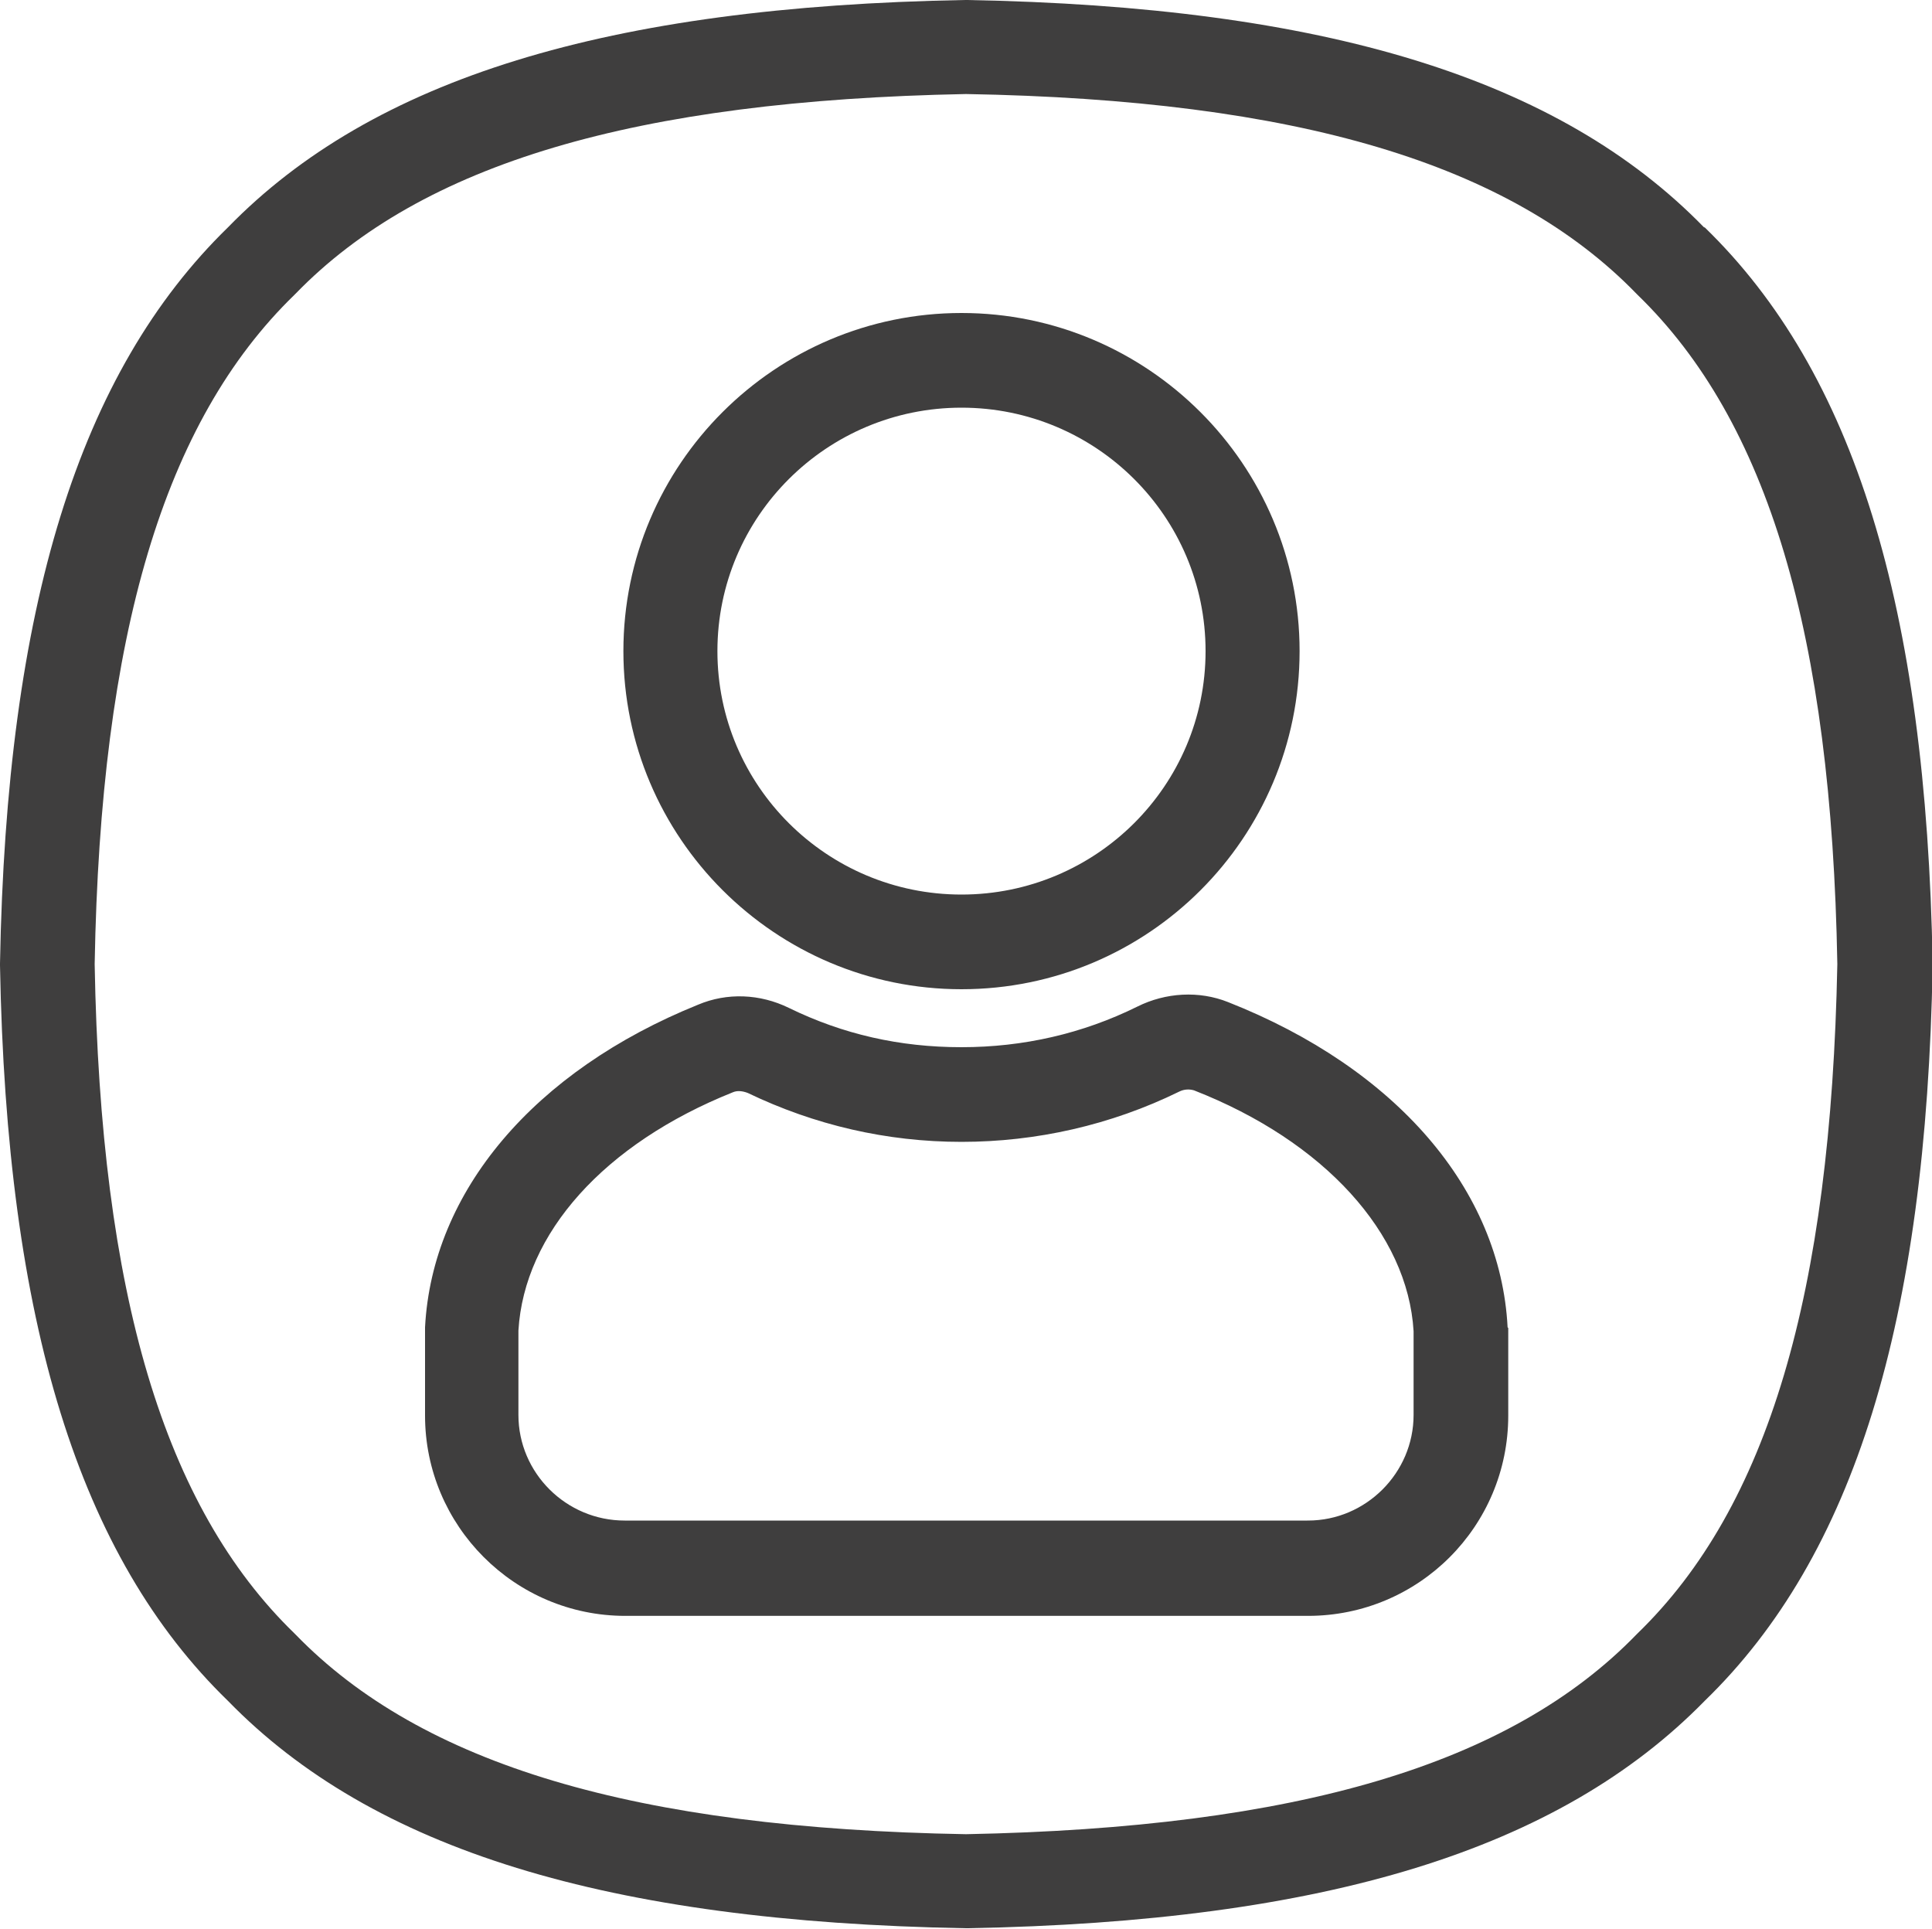
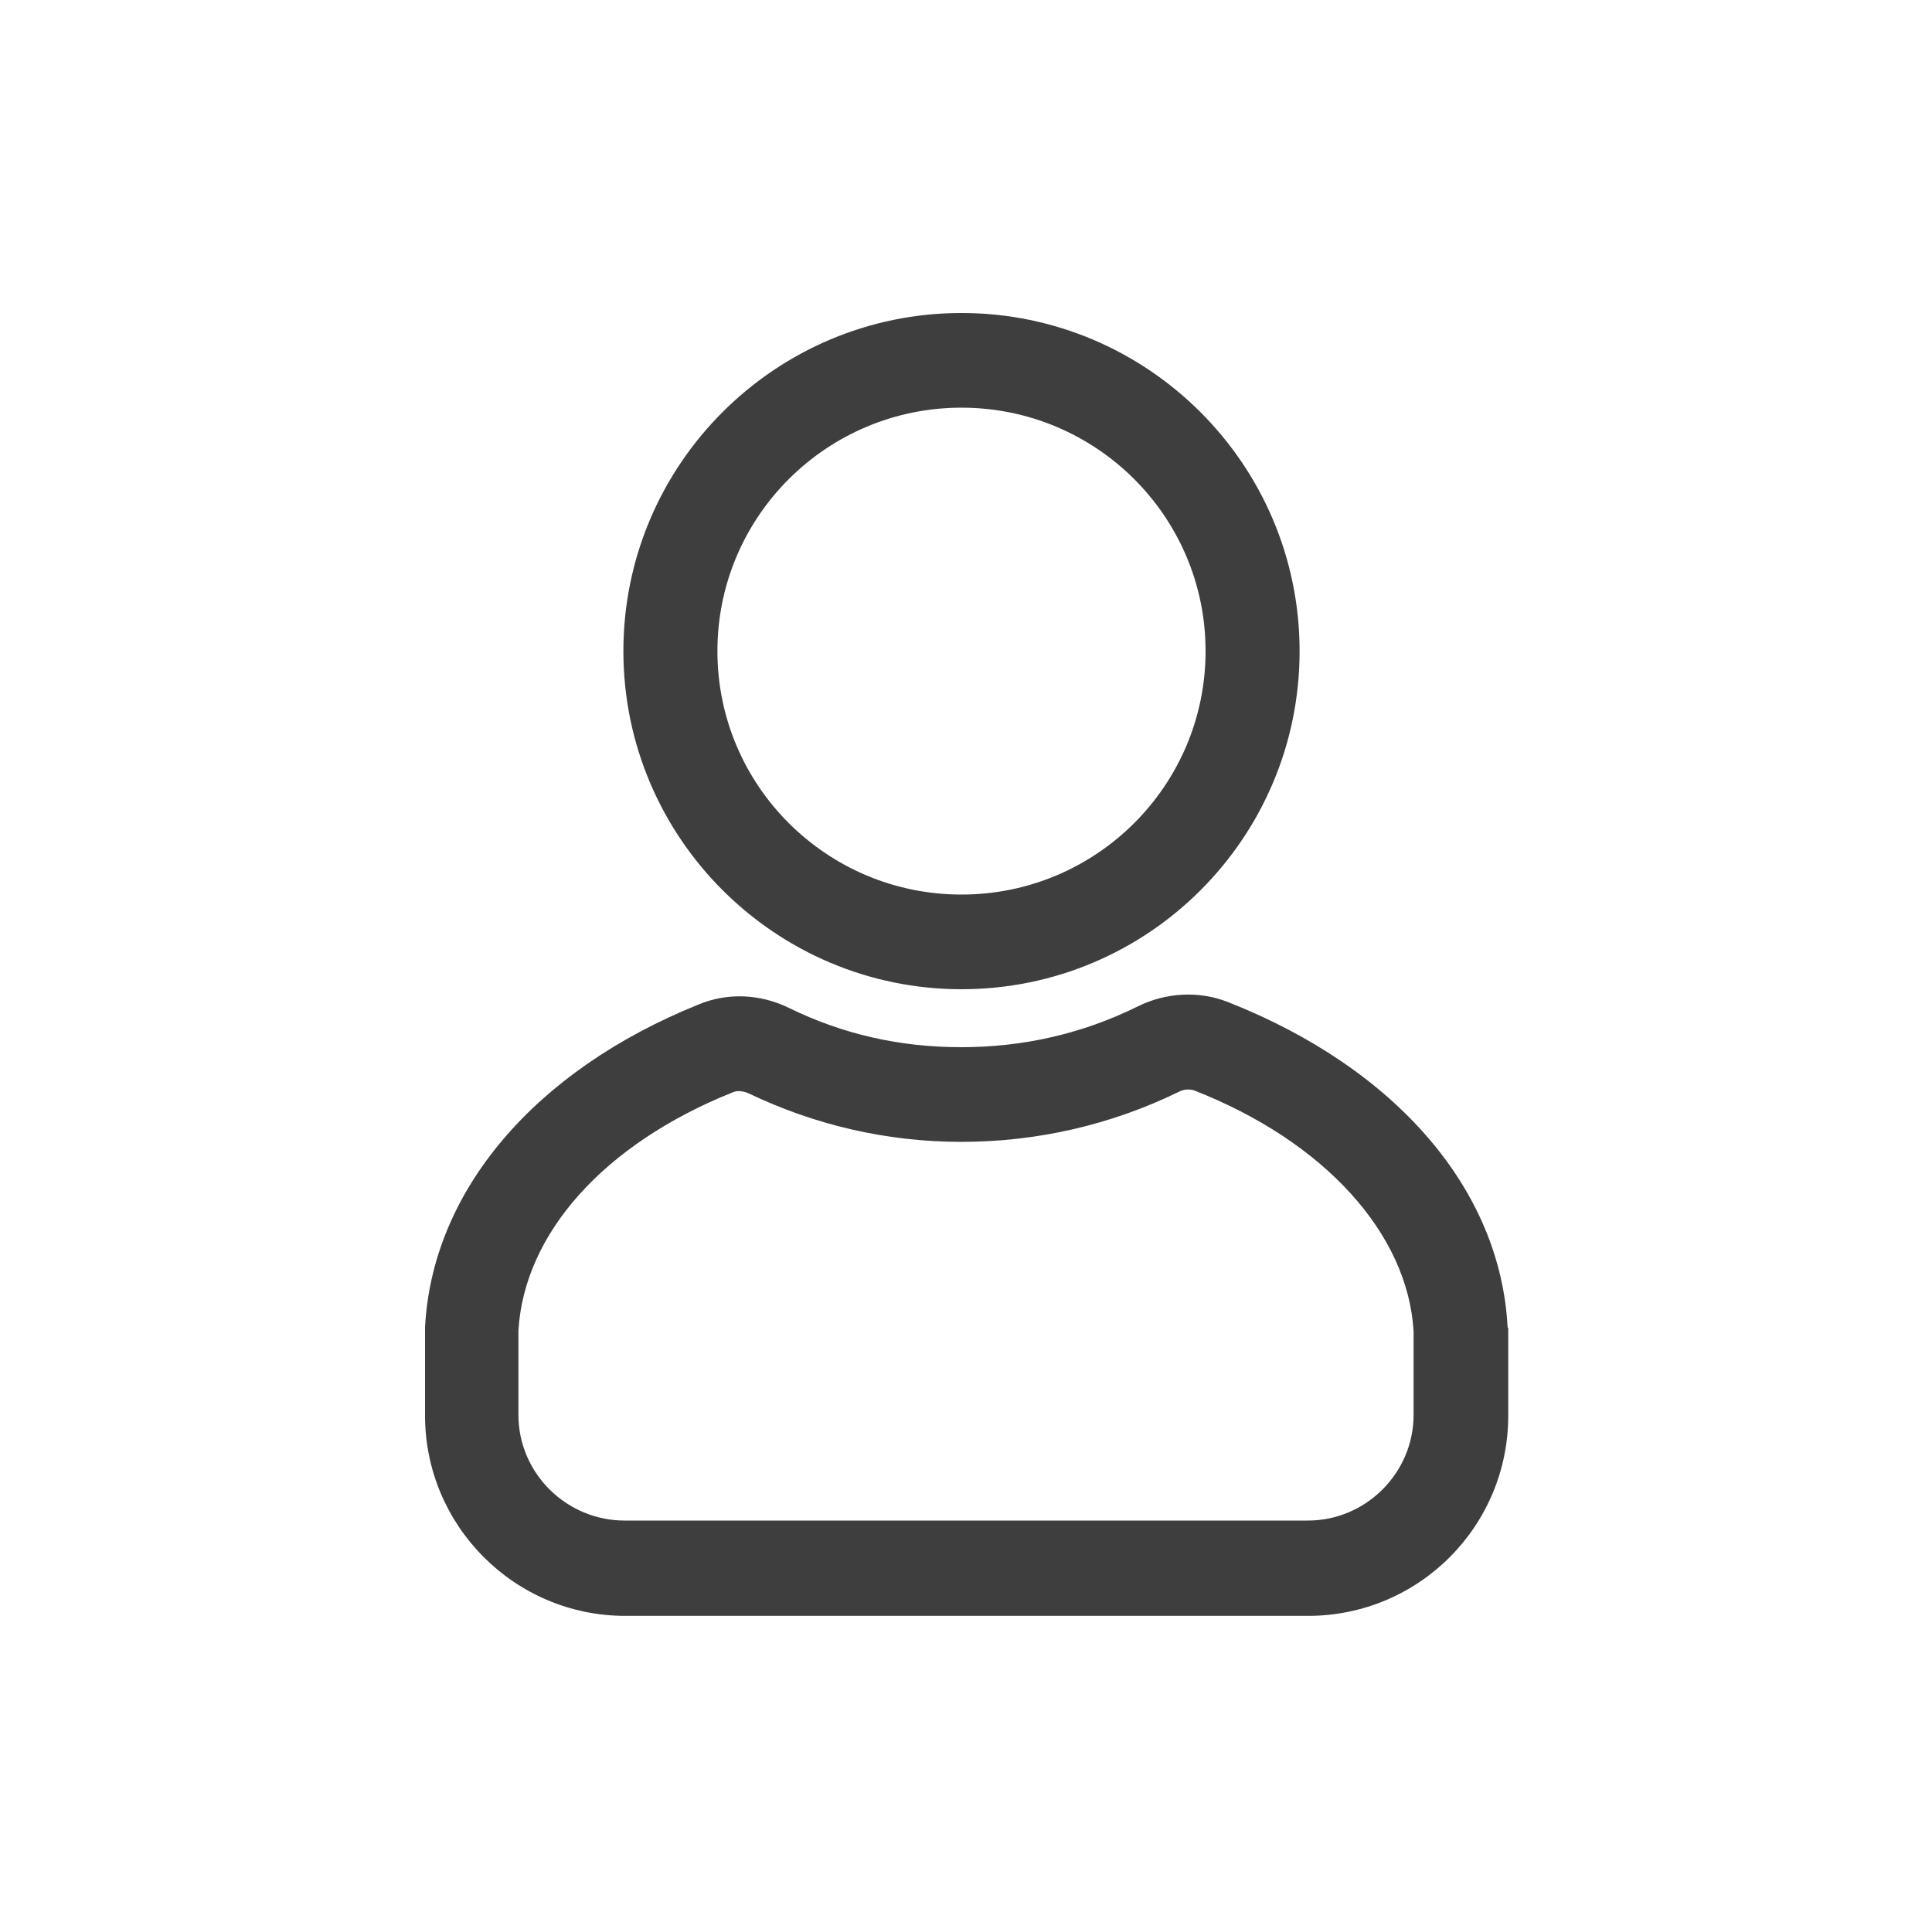
<svg xmlns="http://www.w3.org/2000/svg" id="Calque_1" viewBox="0 0 30 29.95">
  <defs>
    <style>
      .cls-1 {
        fill: #3f3e3e;
      }
    </style>
  </defs>
-   <path class="cls-1" d="M26.46,3.53C24.21,1.22,20.57.1,15.01,0h-.03C9.43.1,5.79,1.22,3.54,3.53,1.23,5.78.1,9.41,0,14.96v.03c.1,5.55,1.23,9.18,3.54,11.42,2.25,2.31,5.89,3.43,11.45,3.53h.03c5.56-.1,9.19-1.22,11.45-3.53,2.32-2.25,3.44-5.88,3.54-11.42v-.03c-.1-5.55-1.22-9.18-3.54-11.43h0ZM25.43,25.36s-.01.01-.02.02c-1.96,2.02-5.27,3-10.41,3.1-5.14-.09-8.45-1.08-10.41-3.1,0,0-.01-.01-.02-.02-2.02-1.96-3.01-5.26-3.1-10.39.09-5.13,1.08-8.43,3.1-10.39,0,0,.01-.01.02-.02,1.96-2.02,5.27-3,10.41-3.1,5.14.09,8.45,1.08,10.41,3.1,0,0,.01.01.02.02,2.02,1.96,3.01,5.26,3.1,10.39-.1,5.13-1.08,8.43-3.1,10.39Z" />
  <path class="cls-1" d="M14.93,15.36c2.9,0,5.25-2.35,5.25-5.25s-2.36-5.25-5.25-5.25-5.25,2.35-5.25,5.25,2.36,5.25,5.25,5.25h0ZM14.93,6.33c2.09,0,3.79,1.69,3.79,3.78s-1.7,3.78-3.79,3.78-3.79-1.69-3.79-3.78,1.7-3.78,3.79-3.78h0Z" />
  <path class="cls-1" d="M23.41,20.61c-.11-2.14-1.73-4.02-4.34-5.05-.45-.18-.97-.15-1.41.07-.85.42-1.77.63-2.73.63s-1.84-.2-2.68-.61c-.45-.22-.96-.24-1.41-.05-2.55,1.03-4.13,2.9-4.24,5.01,0,.01,0,.02,0,.04v1.33c0,1.71,1.39,3.11,3.11,3.11h10.6c1.72,0,3.11-1.39,3.11-3.11v-1.32s0-.02,0-.04h0ZM20.3,23.61h-10.6c-.91,0-1.65-.74-1.65-1.64v-1.31c.09-1.51,1.33-2.9,3.33-3.7.07-.03.15-.02.23.01,1.04.5,2.16.76,3.32.76s2.32-.26,3.38-.78c.08-.04.16-.04.23-.02,2.02.79,3.32,2.22,3.41,3.74v1.3c0,.9-.74,1.64-1.64,1.64h0Z" />
</svg>